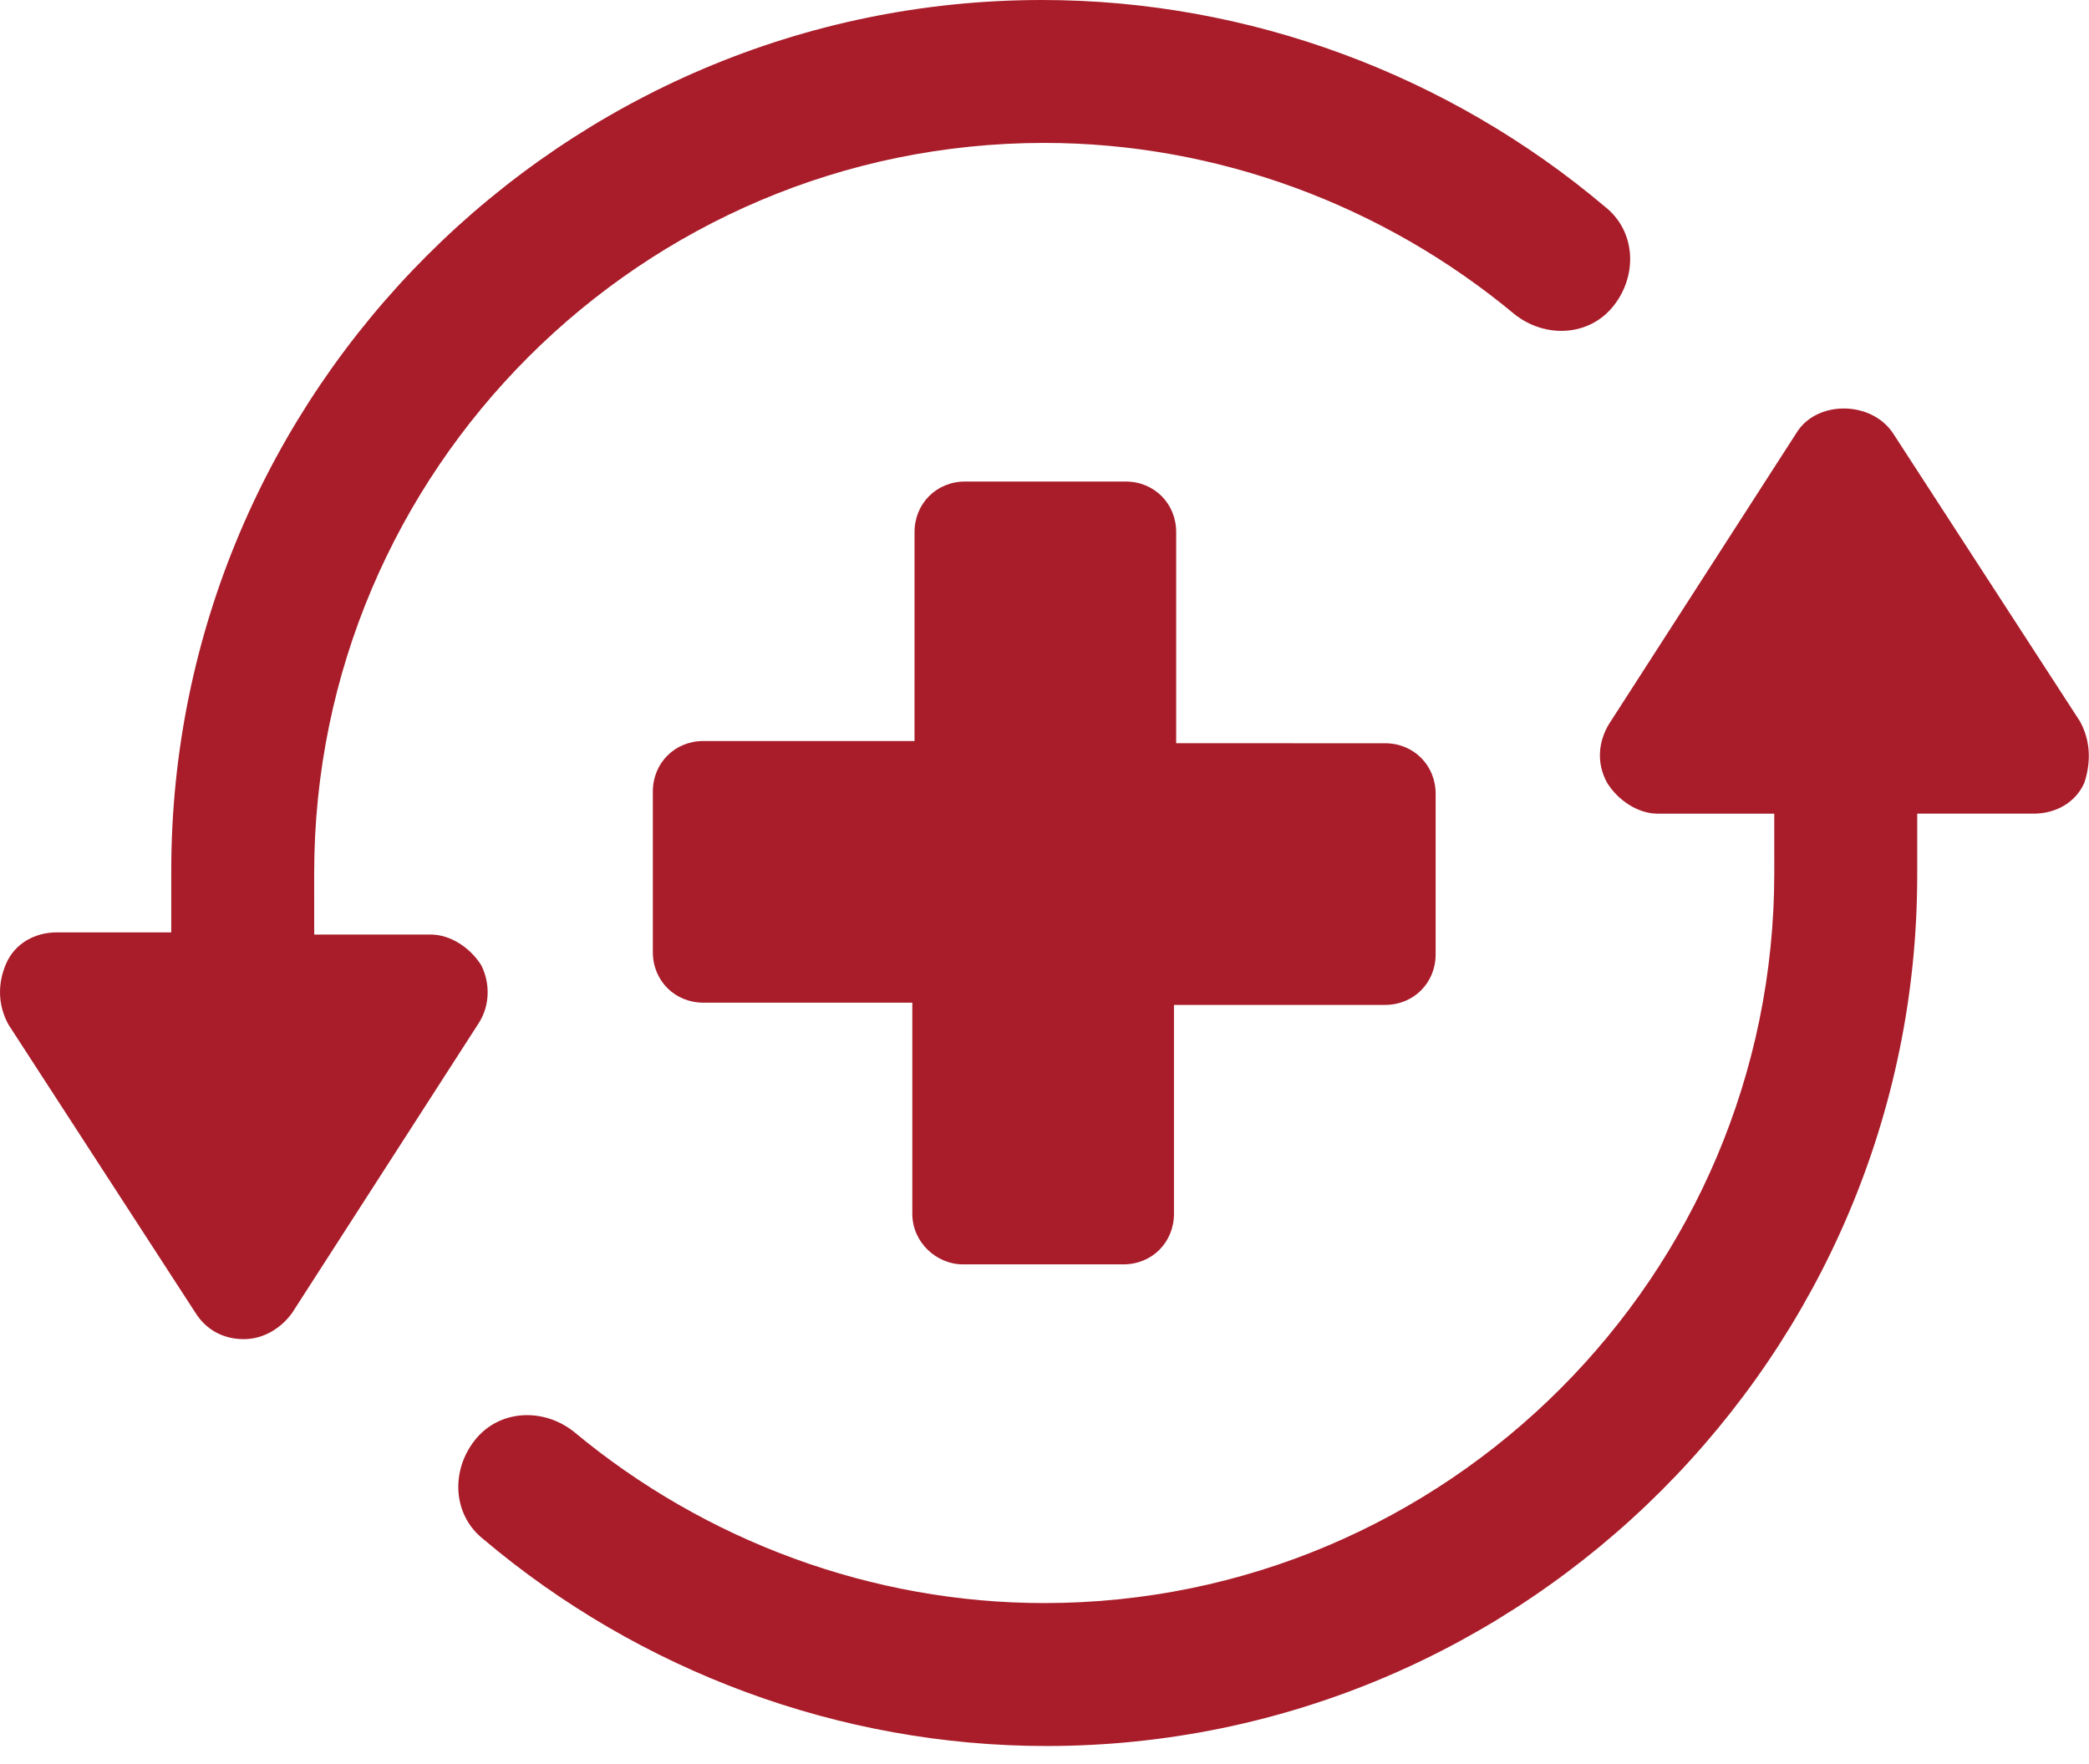
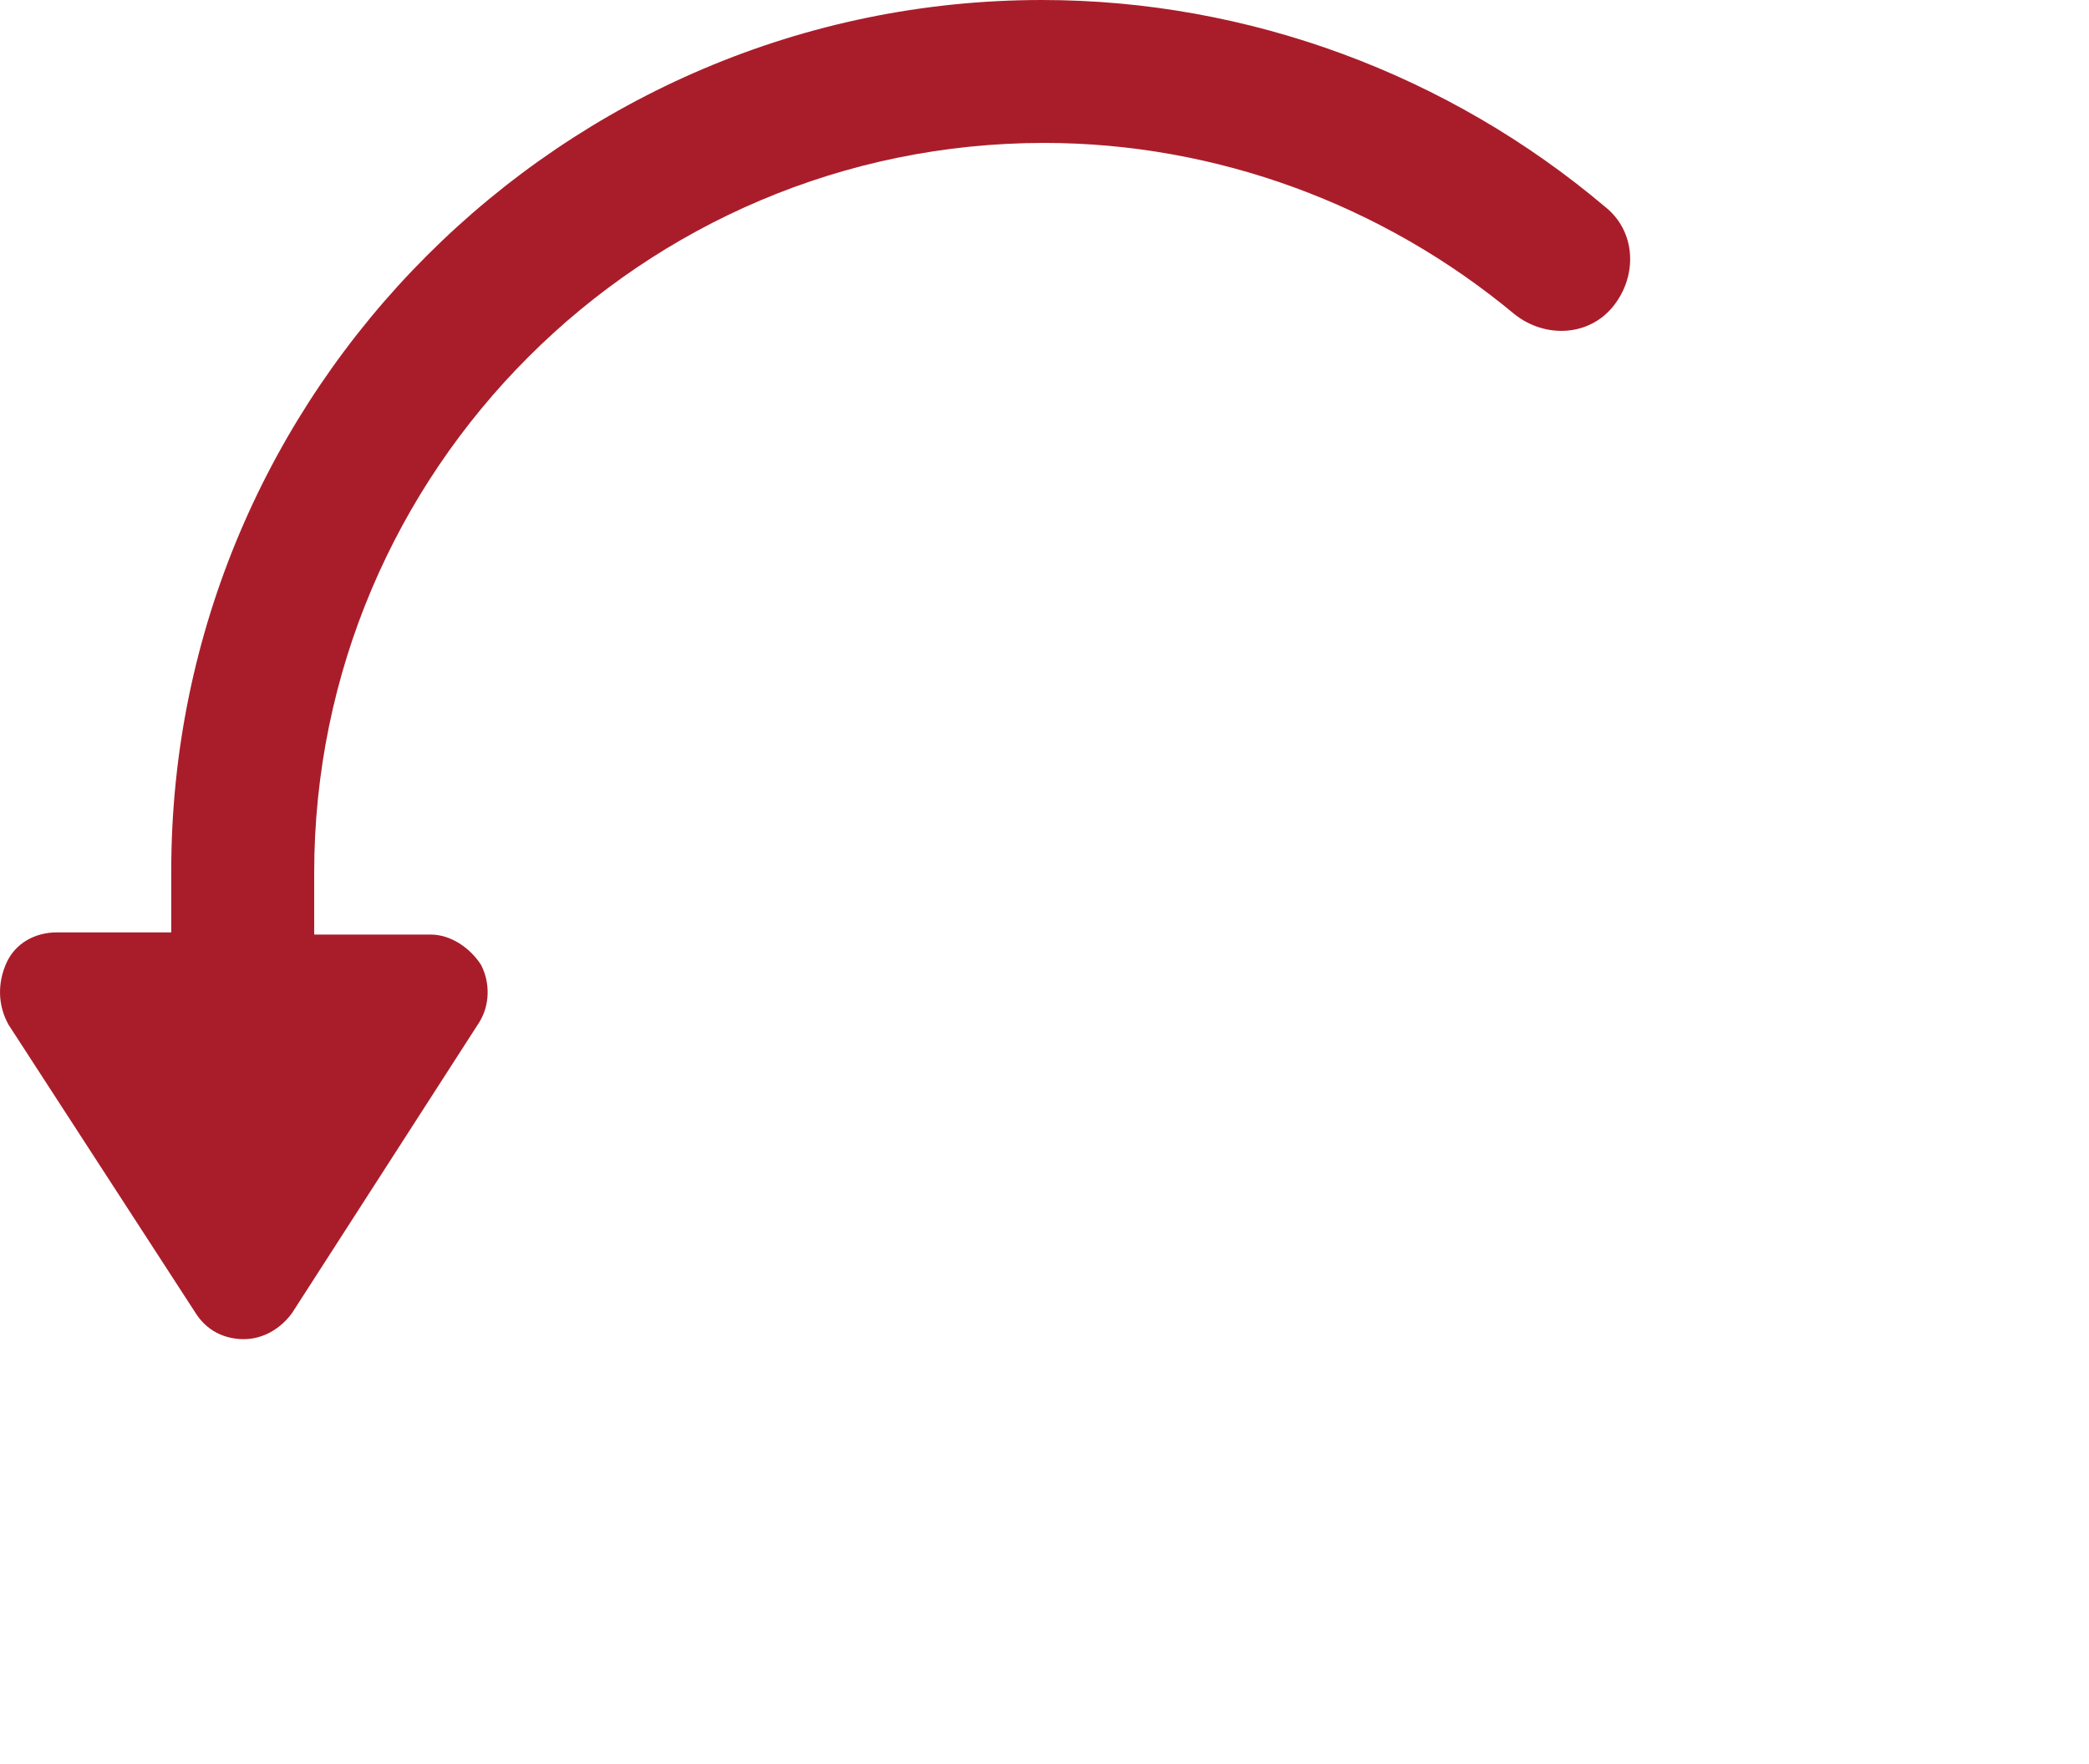
<svg xmlns="http://www.w3.org/2000/svg" width="90" height="76" viewBox="0 0 90 76" fill="none">
-   <path d="M89.609 31.074L81.556 18.664C80.609 17.243 78.24 17.243 77.388 18.664L69.335 31.169C68.861 31.927 68.767 32.874 69.24 33.727C69.714 34.485 70.567 35.054 71.419 35.054H76.44L76.441 37.611C76.441 54.947 62.325 69.063 44.989 69.063C37.599 69.063 30.4 66.41 24.715 61.674C23.389 60.632 21.494 60.726 20.452 62.052C19.41 63.379 19.505 65.273 20.831 66.315C27.558 72 36.178 75.221 45.083 75.221C65.736 75.221 82.599 58.358 82.599 37.705V35.053H87.619C88.567 35.053 89.42 34.579 89.798 33.727C90.082 32.874 90.082 31.926 89.609 31.074L89.609 31.074Z" fill="#A91D2A" />
  <path d="M20.736 41.588C20.262 40.831 19.41 40.262 18.558 40.262H13.537L13.536 37.61C13.536 20.273 27.652 6.157 44.988 6.157C52.377 6.157 59.577 8.81 65.261 13.547C66.588 14.589 68.482 14.495 69.524 13.168C70.566 11.842 70.472 9.947 69.146 8.905C62.419 3.221 53.799 0 44.894 0C24.241 0 7.378 16.863 7.378 37.515V40.168H2.452C1.504 40.168 0.652 40.642 0.273 41.494C-0.105 42.346 -0.105 43.294 0.368 44.147L8.42 56.557C8.894 57.315 9.652 57.693 10.505 57.693C11.357 57.693 12.115 57.219 12.589 56.557L20.642 44.051C21.115 43.294 21.115 42.346 20.736 41.588L20.736 41.588Z" fill="#A91D2A" />
-   <path d="M41.484 54.471H48.4C49.631 54.471 50.578 53.523 50.578 52.292V43.293H59.673C60.905 43.293 61.852 42.345 61.852 41.114V34.198C61.852 32.967 60.904 32.02 59.673 32.02L50.673 32.019V22.924C50.673 21.692 49.726 20.745 48.495 20.745H41.579C40.347 20.745 39.401 21.693 39.401 22.924L39.4 31.924H30.305C29.073 31.924 28.126 32.871 28.126 34.102V41.018C28.126 42.25 29.074 43.197 30.305 43.197L39.305 43.197V52.292C39.305 53.523 40.347 54.471 41.484 54.471H41.484Z" fill="#A91D2A" />
</svg>